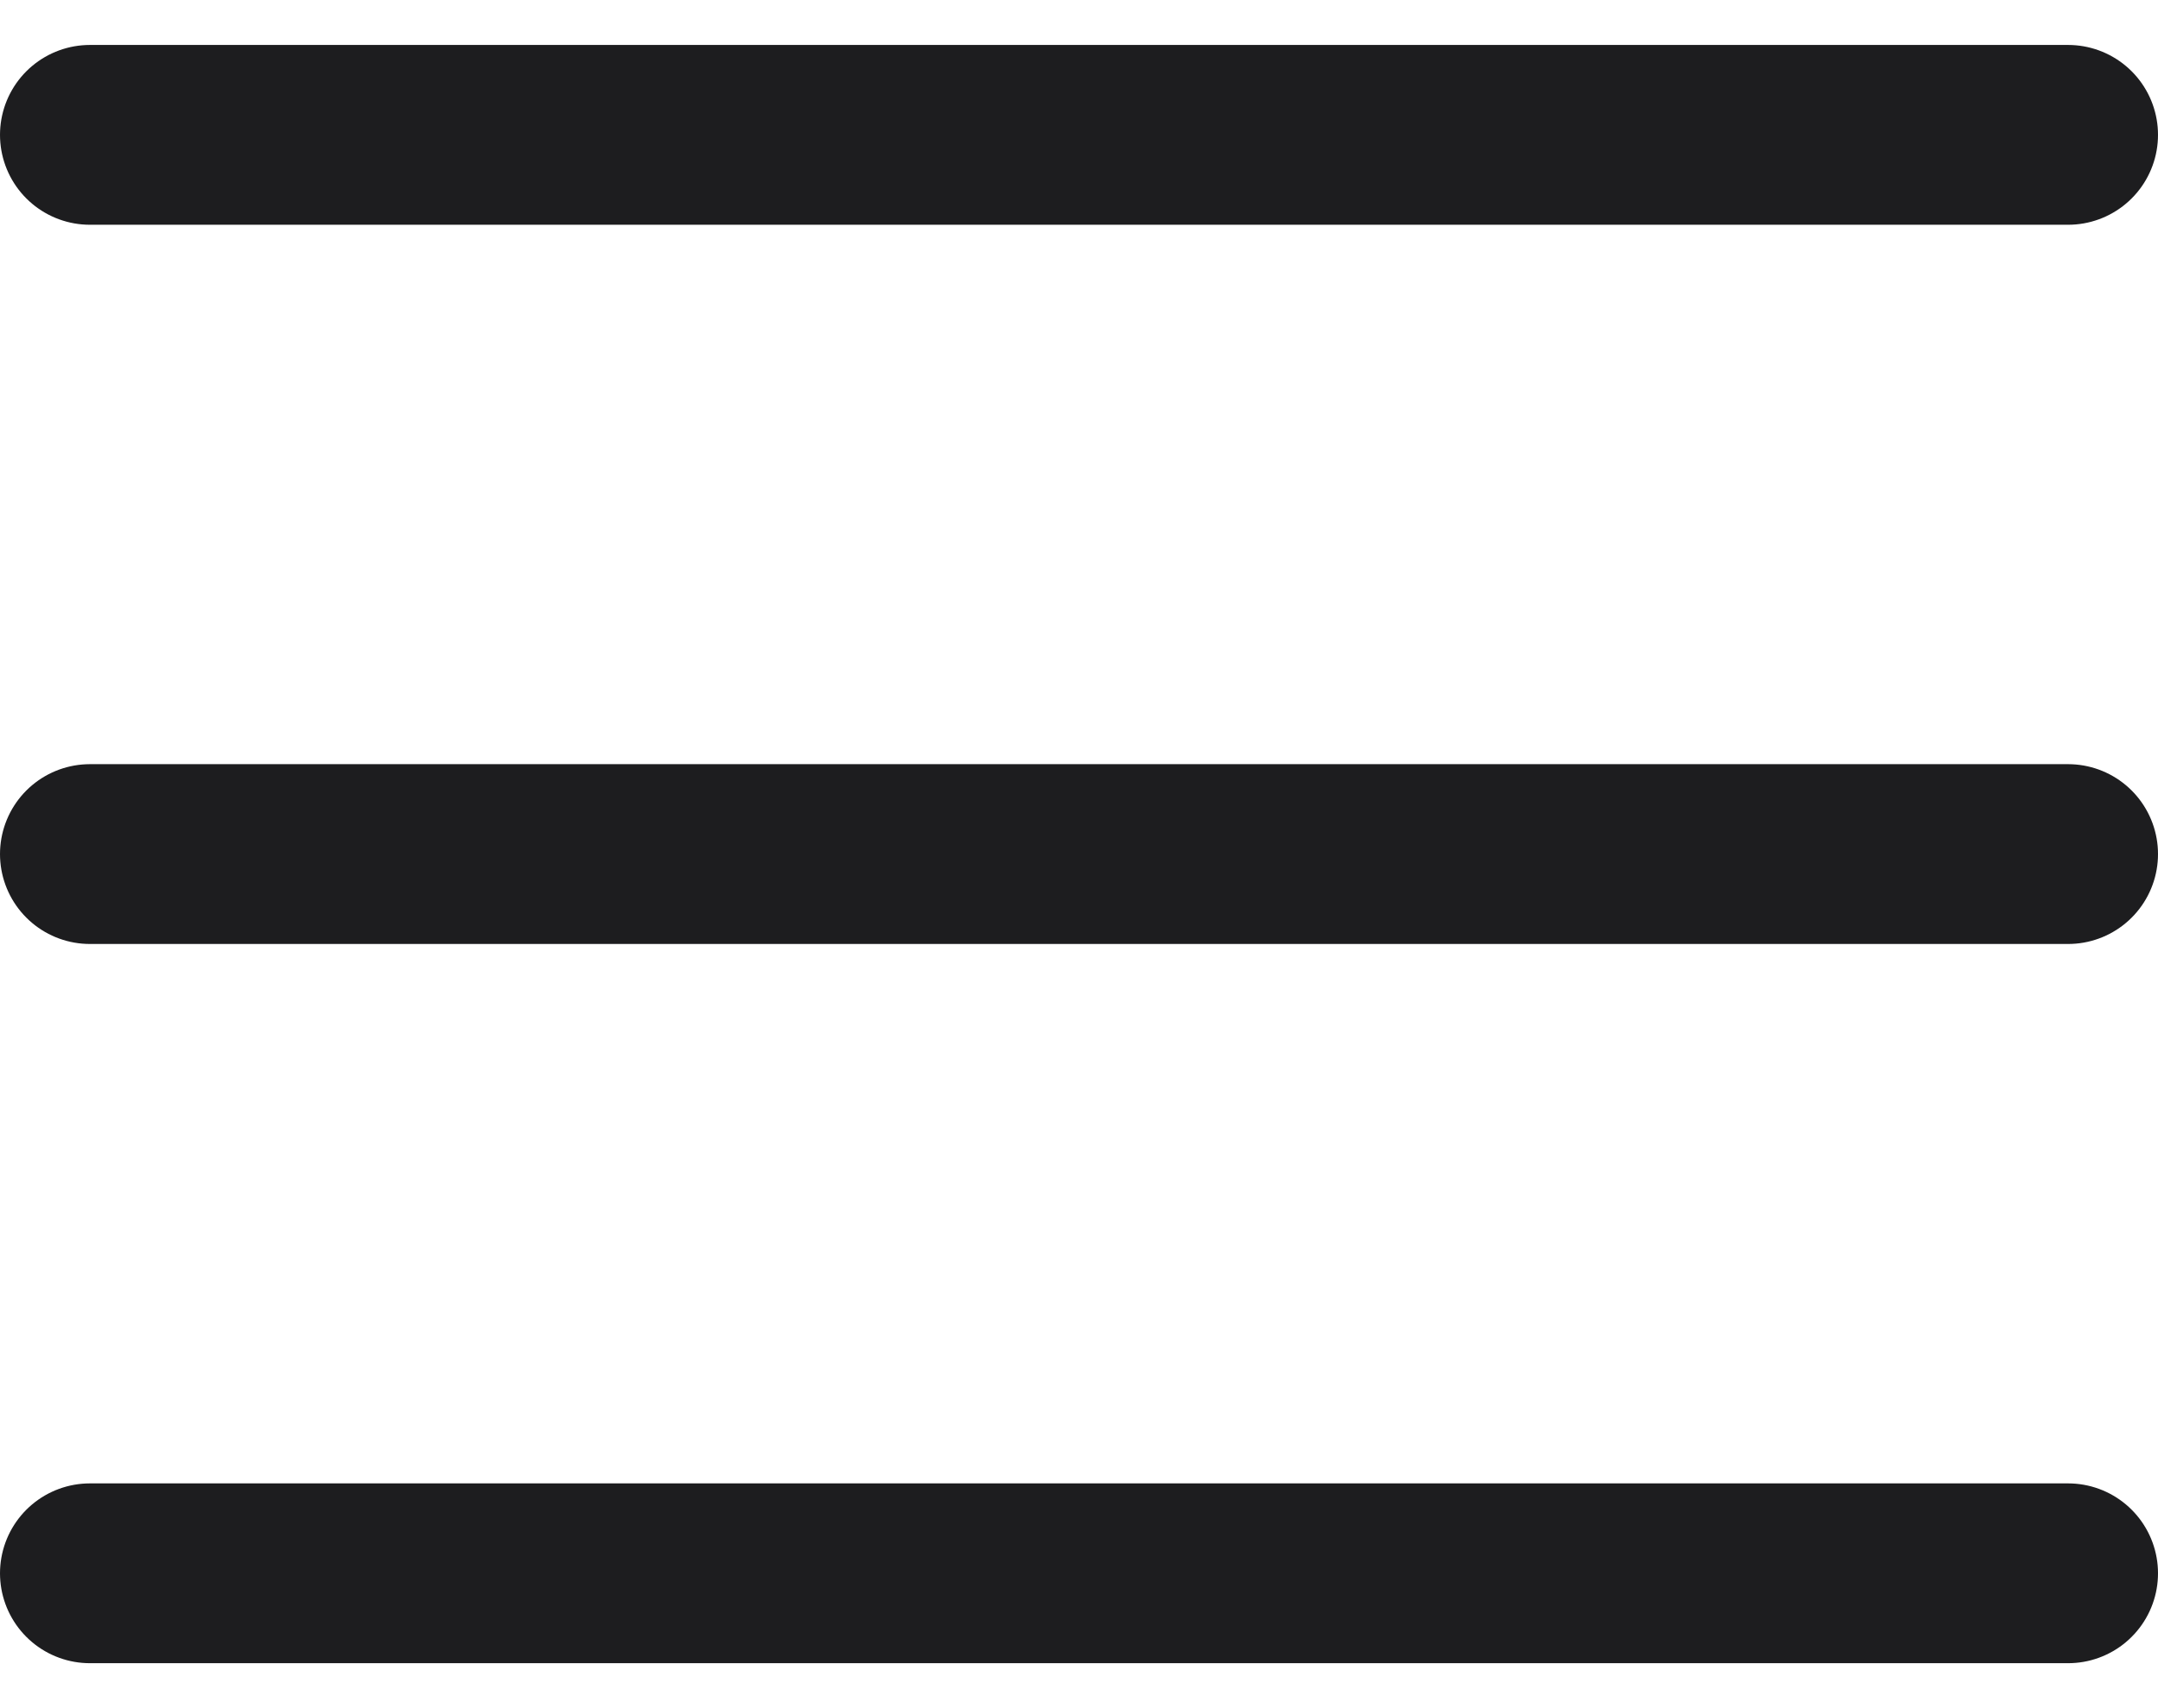
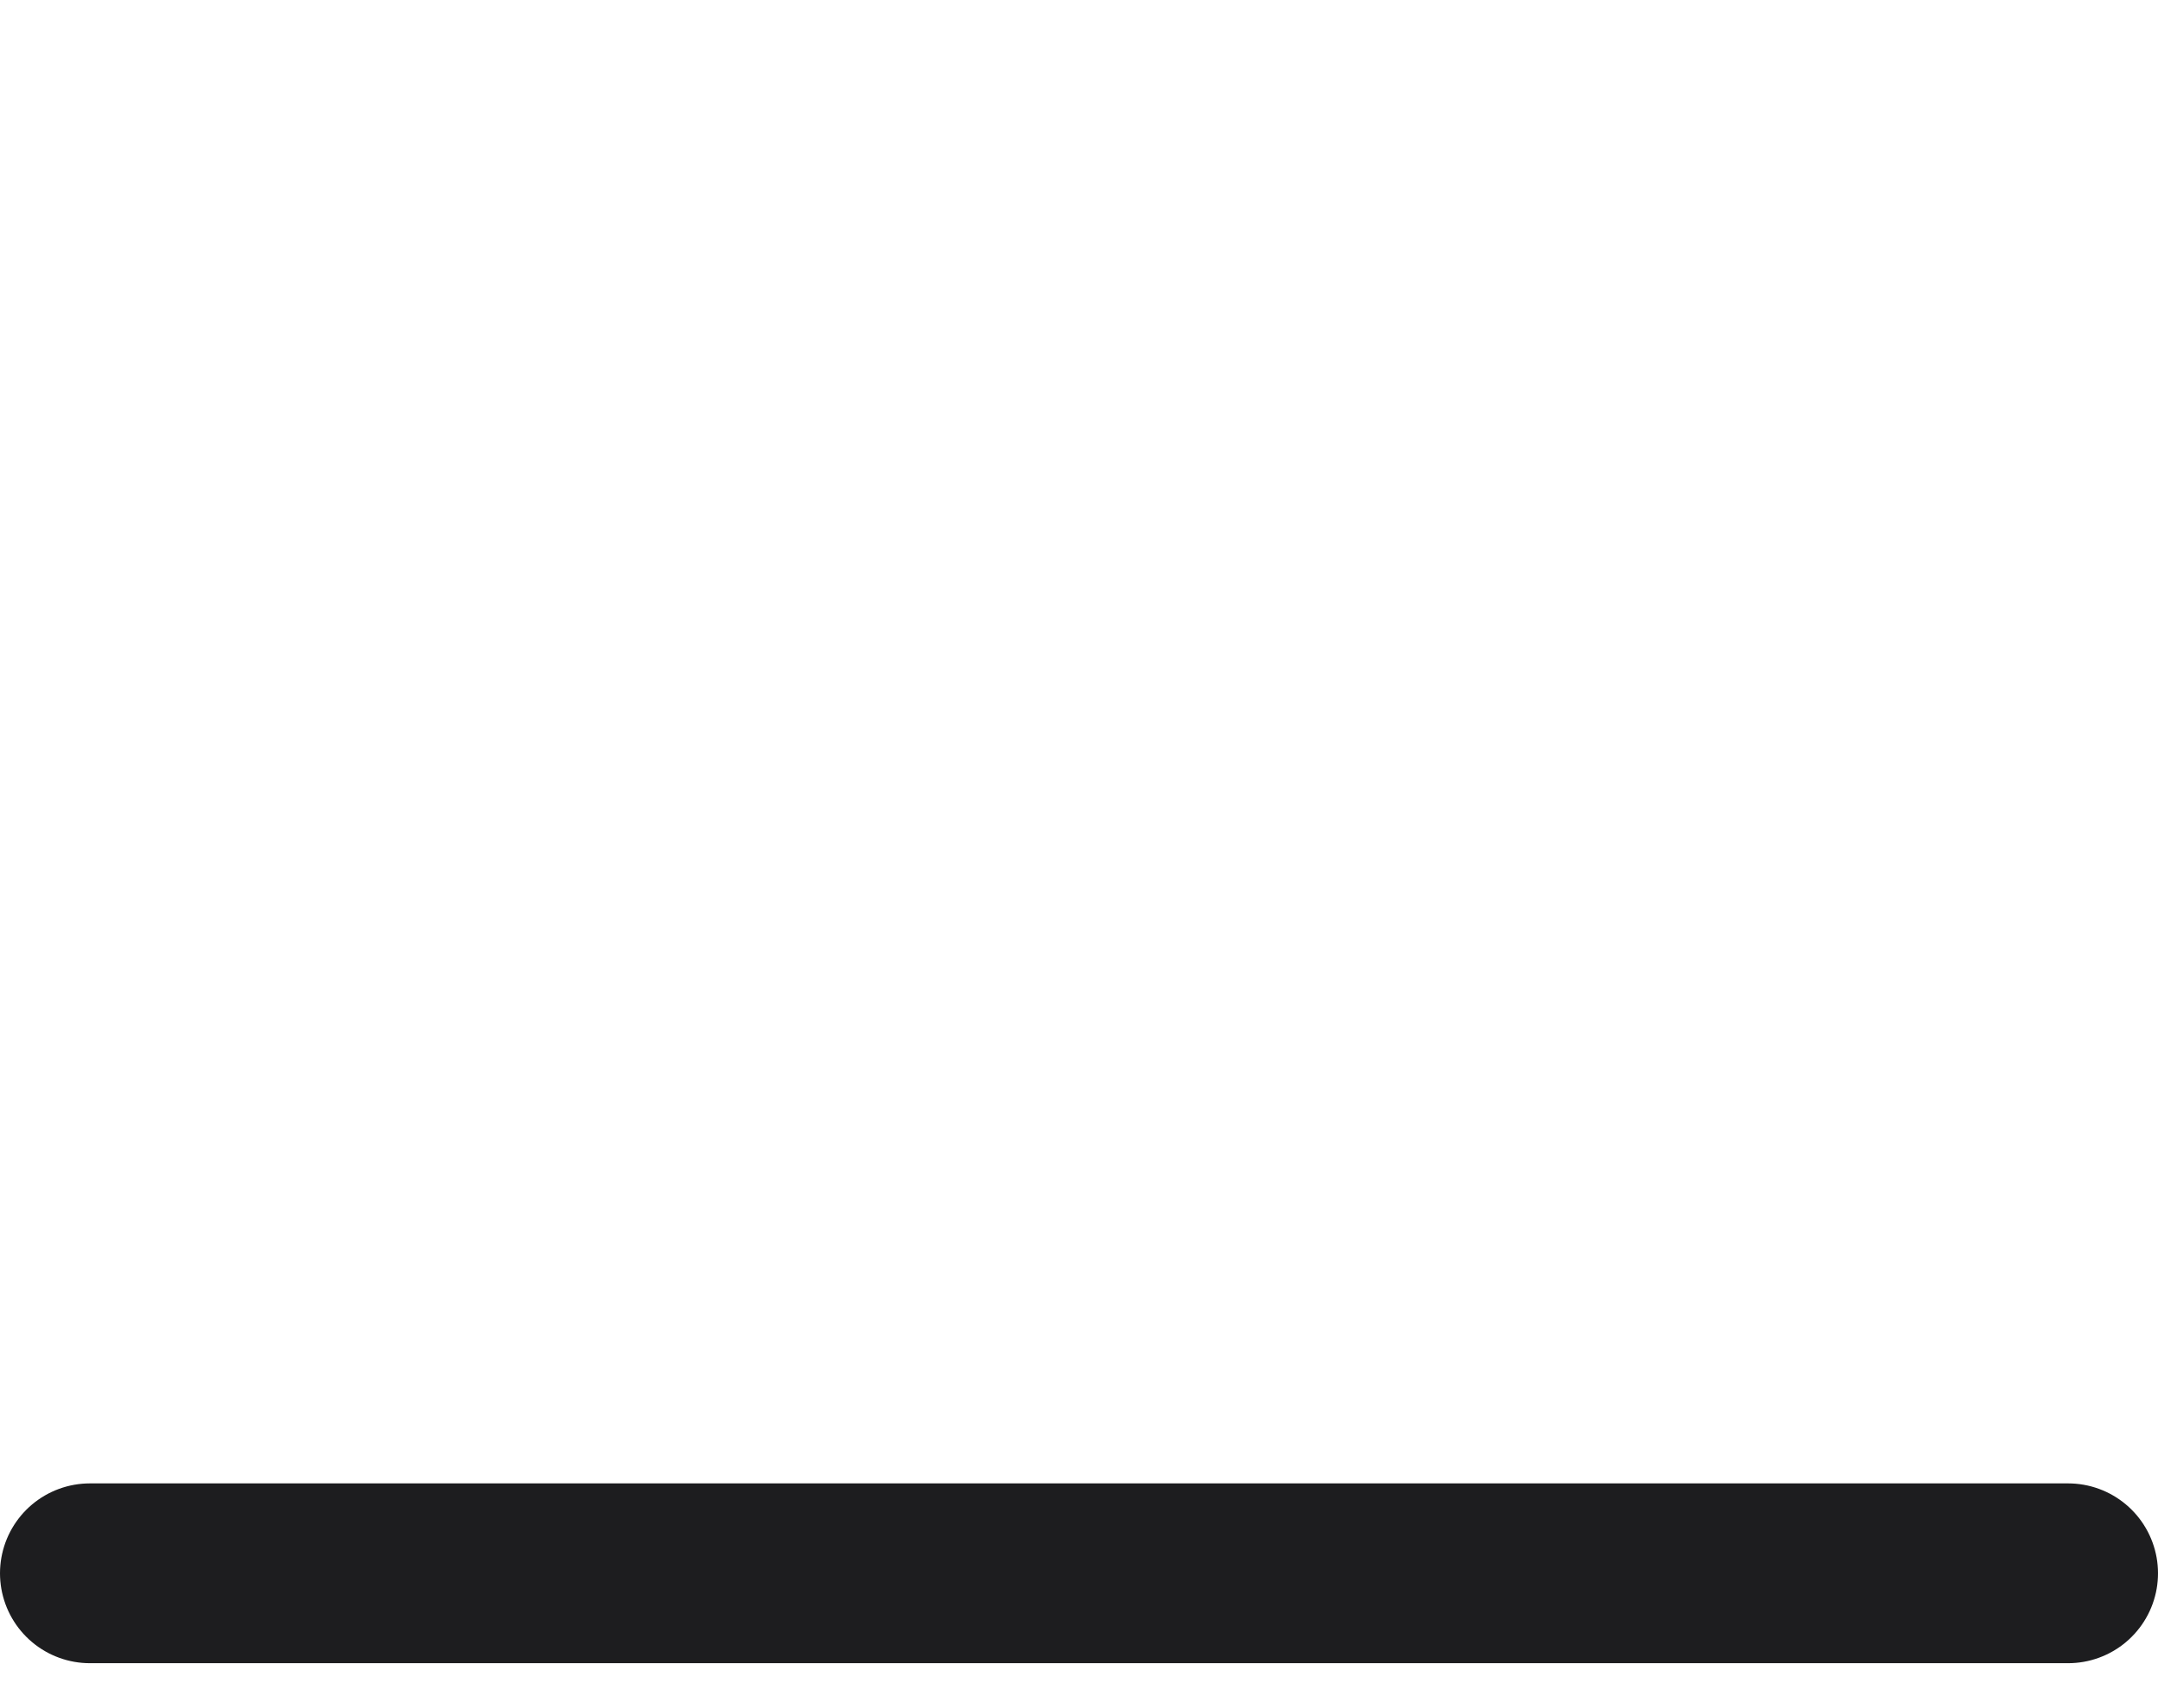
<svg xmlns="http://www.w3.org/2000/svg" width="24" height="19" viewBox="0 0 24 19" fill="none">
-   <line x1="1" y1="1.5" x2="23" y2="1.5" stroke="#1D1D1F" stroke-width="2" stroke-linecap="round" />
-   <line x1="1" y1="9.5" x2="23" y2="9.5" stroke="#1D1D1F" stroke-width="2" stroke-linecap="round" />
  <line x1="1" y1="17.5" x2="23" y2="17.5" stroke="#1D1D1F" stroke-width="2" stroke-linecap="round" />
</svg>